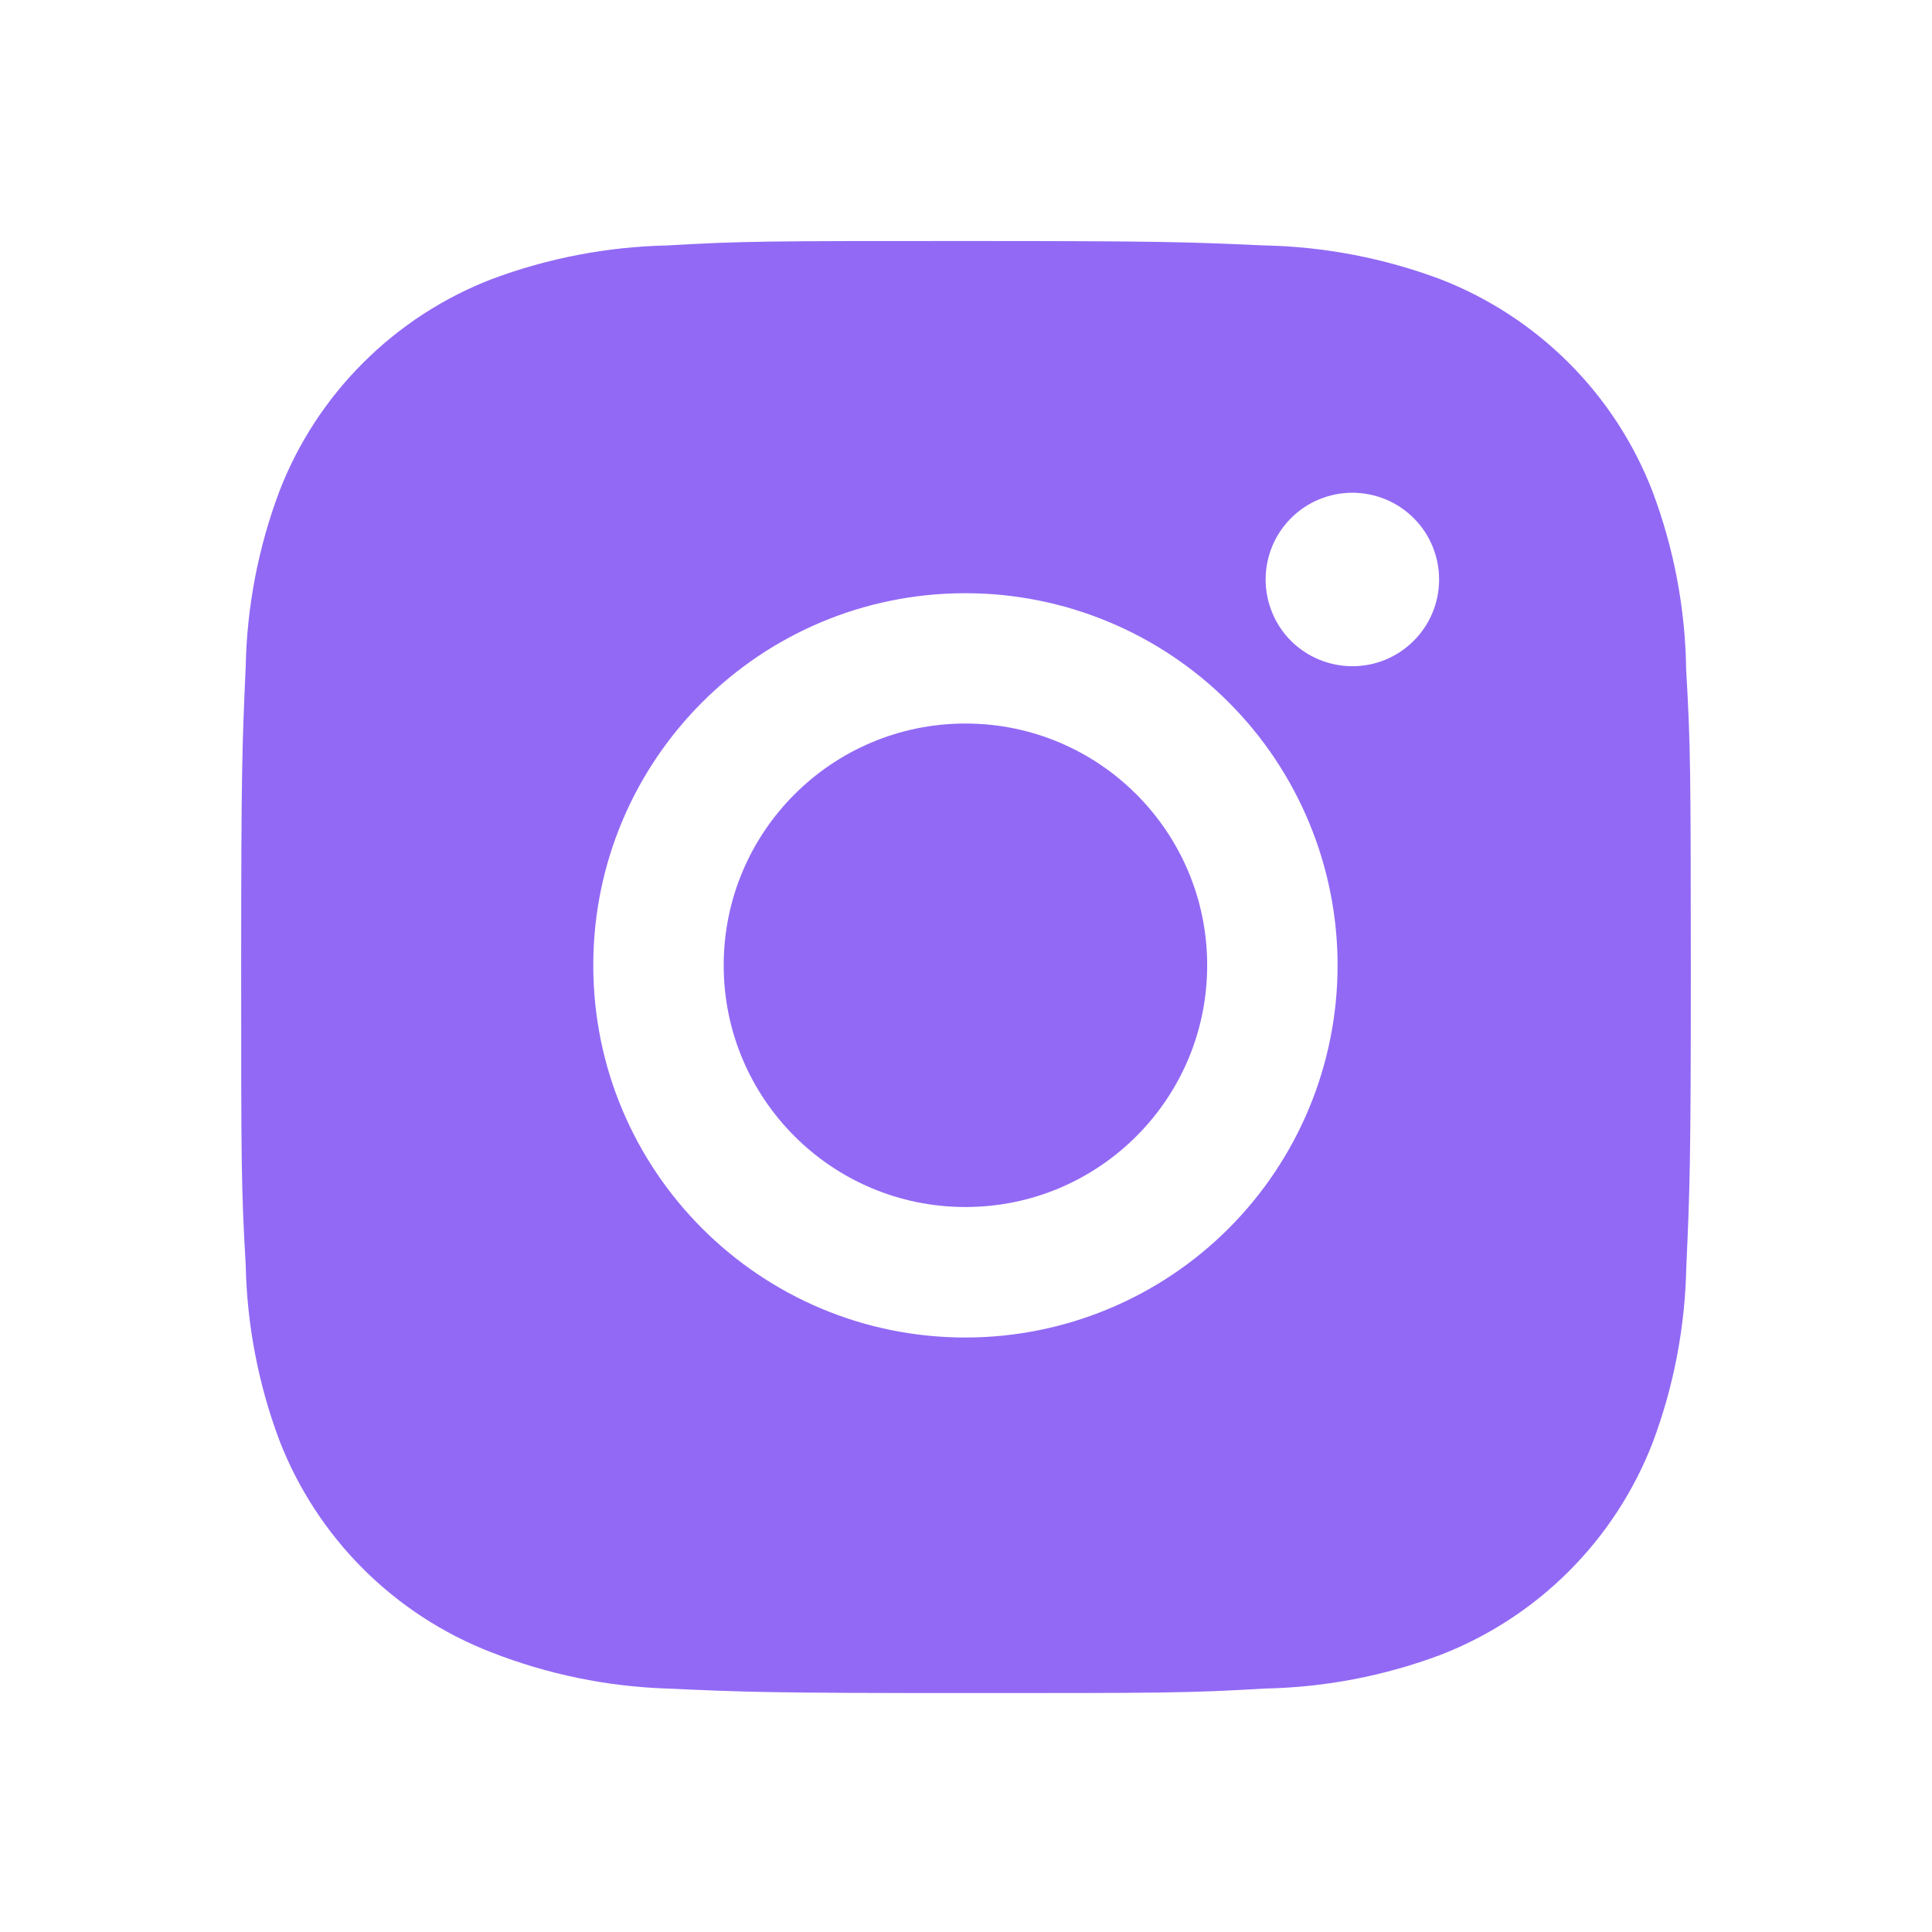
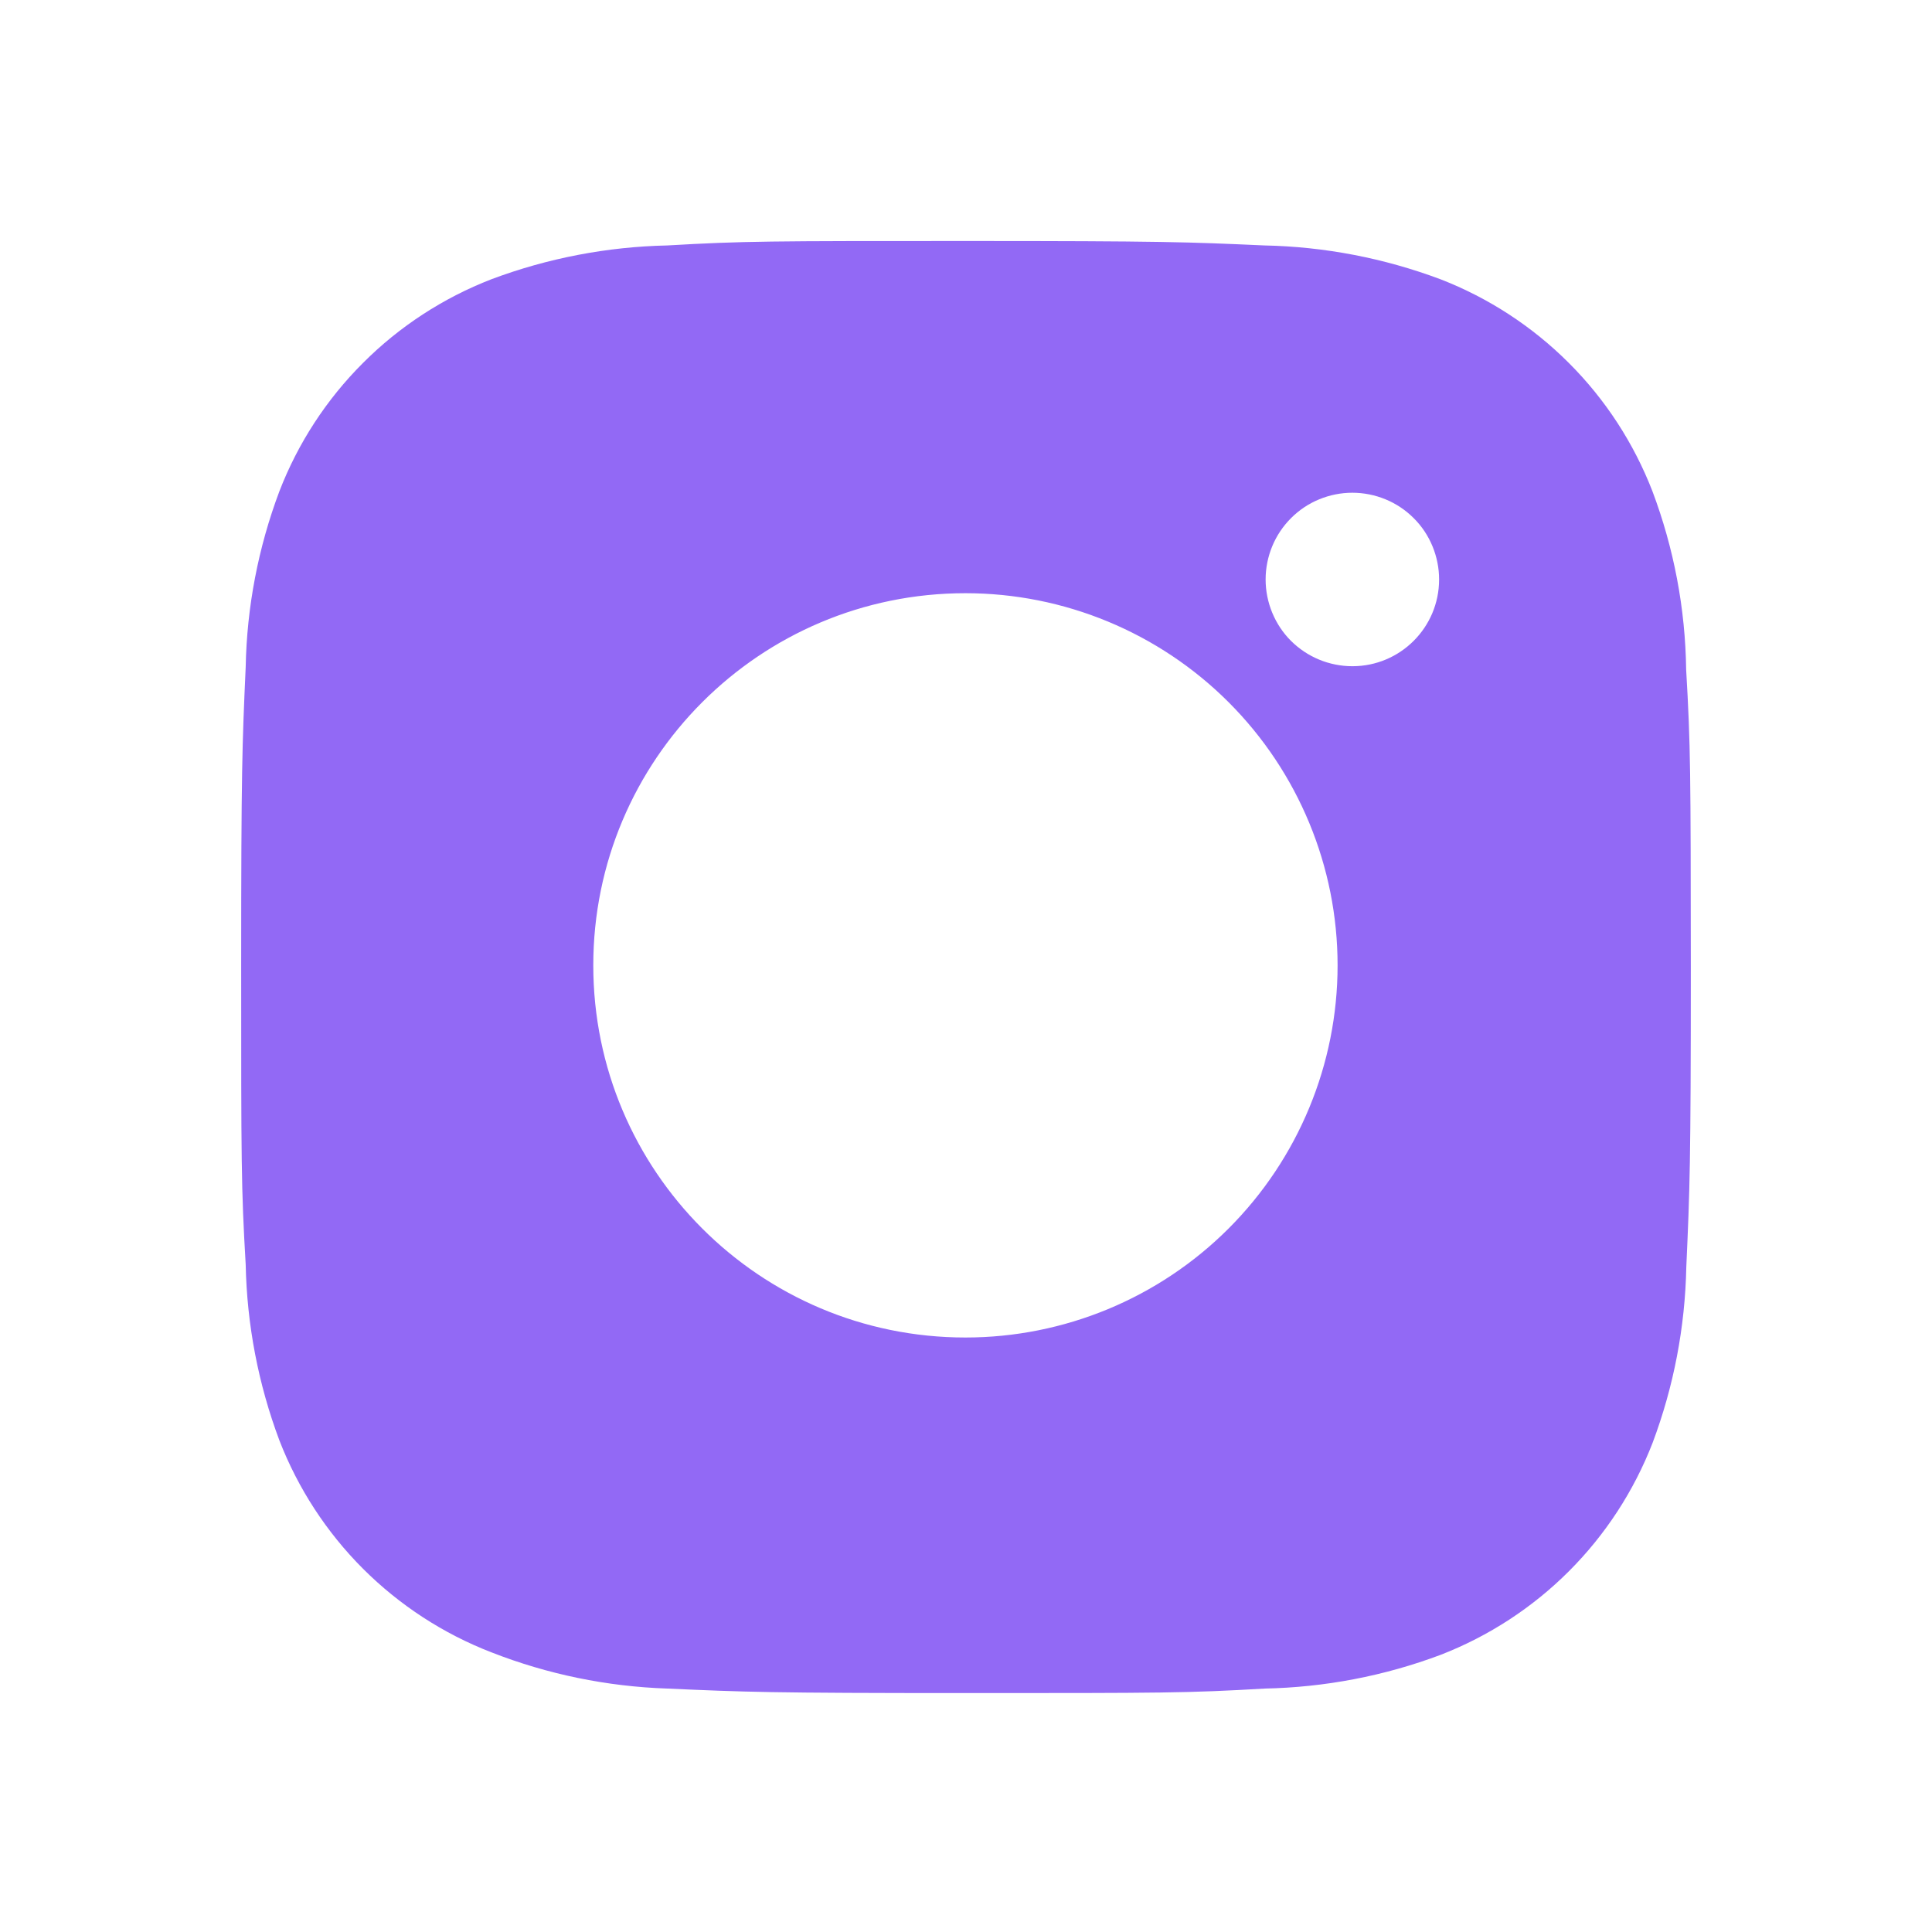
<svg xmlns="http://www.w3.org/2000/svg" width="24" height="24" viewBox="0 0 24 24" fill="none">
  <path d="M20.946 8.318C20.936 7.561 20.794 6.811 20.527 6.102C20.295 5.504 19.942 4.961 19.488 4.508C19.035 4.055 18.492 3.701 17.894 3.469C17.194 3.207 16.455 3.064 15.708 3.049C14.746 3.006 14.441 2.994 11.999 2.994C9.557 2.994 9.244 2.994 8.289 3.049C7.542 3.065 6.803 3.207 6.104 3.469C5.506 3.701 4.963 4.054 4.51 4.508C4.056 4.961 3.702 5.504 3.471 6.102C3.208 6.801 3.066 7.54 3.052 8.287C3.009 9.25 2.996 9.555 2.996 11.997C2.996 14.439 2.996 14.751 3.052 15.707C3.067 16.455 3.208 17.193 3.471 17.894C3.703 18.492 4.057 19.035 4.51 19.488C4.964 19.941 5.507 20.295 6.105 20.526C6.802 20.799 7.541 20.951 8.29 20.976C9.253 21.019 9.558 21.032 12 21.032C14.442 21.032 14.755 21.032 15.71 20.976C16.457 20.961 17.196 20.82 17.896 20.557C18.494 20.325 19.037 19.971 19.49 19.518C19.943 19.065 20.297 18.522 20.529 17.924C20.792 17.224 20.933 16.486 20.948 15.737C20.991 14.775 21.004 14.47 21.004 12.027C21.002 9.585 21.002 9.275 20.946 8.318ZM11.993 16.615C9.439 16.615 7.37 14.546 7.37 11.992C7.37 9.438 9.439 7.369 11.993 7.369C13.219 7.369 14.395 7.856 15.262 8.723C16.129 9.59 16.616 10.766 16.616 11.992C16.616 13.218 16.129 14.394 15.262 15.261C14.395 16.128 13.219 16.615 11.993 16.615ZM16.8 8.276C16.658 8.276 16.518 8.248 16.387 8.194C16.256 8.14 16.138 8.061 16.037 7.961C15.937 7.861 15.858 7.742 15.804 7.611C15.75 7.48 15.722 7.34 15.722 7.198C15.722 7.057 15.75 6.917 15.804 6.786C15.858 6.655 15.938 6.536 16.038 6.436C16.138 6.336 16.256 6.257 16.387 6.203C16.518 6.149 16.658 6.121 16.799 6.121C16.941 6.121 17.081 6.149 17.212 6.203C17.343 6.257 17.461 6.336 17.561 6.436C17.662 6.536 17.741 6.655 17.795 6.786C17.849 6.917 17.877 7.057 17.877 7.198C17.877 7.794 17.395 8.276 16.8 8.276Z" fill="#9269F5" />
-   <path d="M11.993 14.994C13.652 14.994 14.996 13.65 14.996 11.991C14.996 10.333 13.652 8.988 11.993 8.988C10.335 8.988 8.99 10.333 8.99 11.991C8.99 13.65 10.335 14.994 11.993 14.994Z" fill="#9269F5" />
</svg>